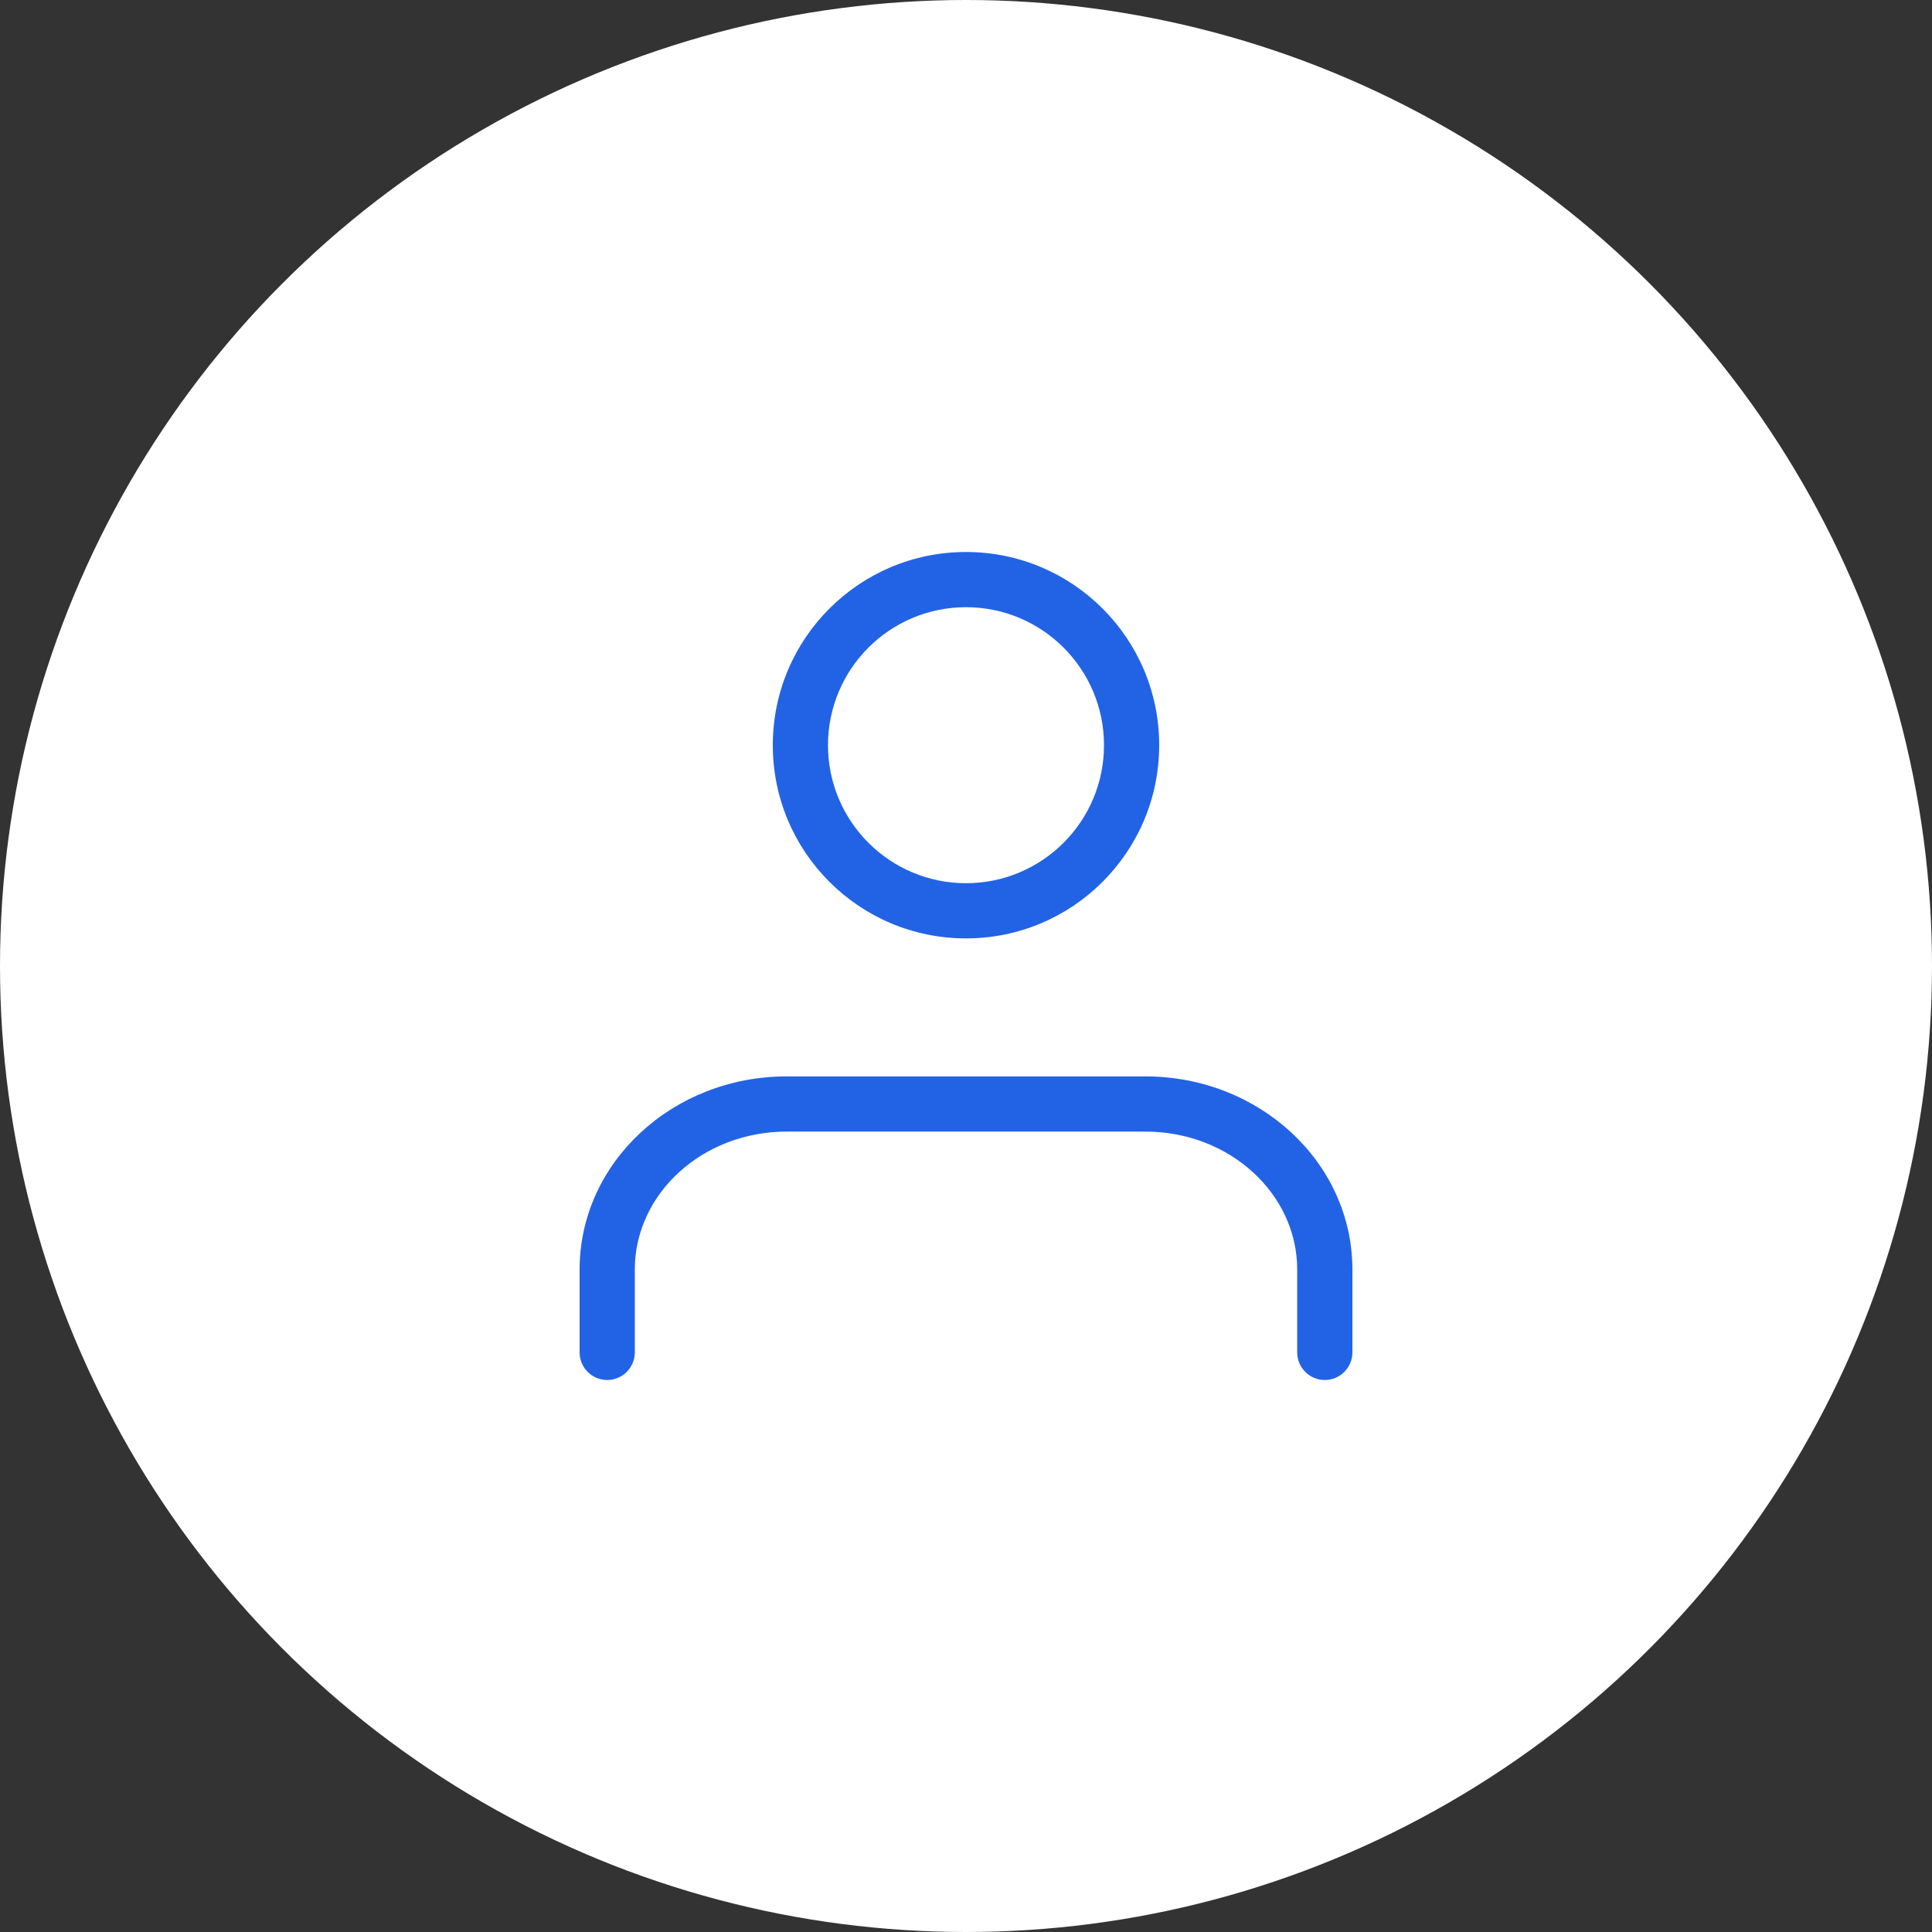
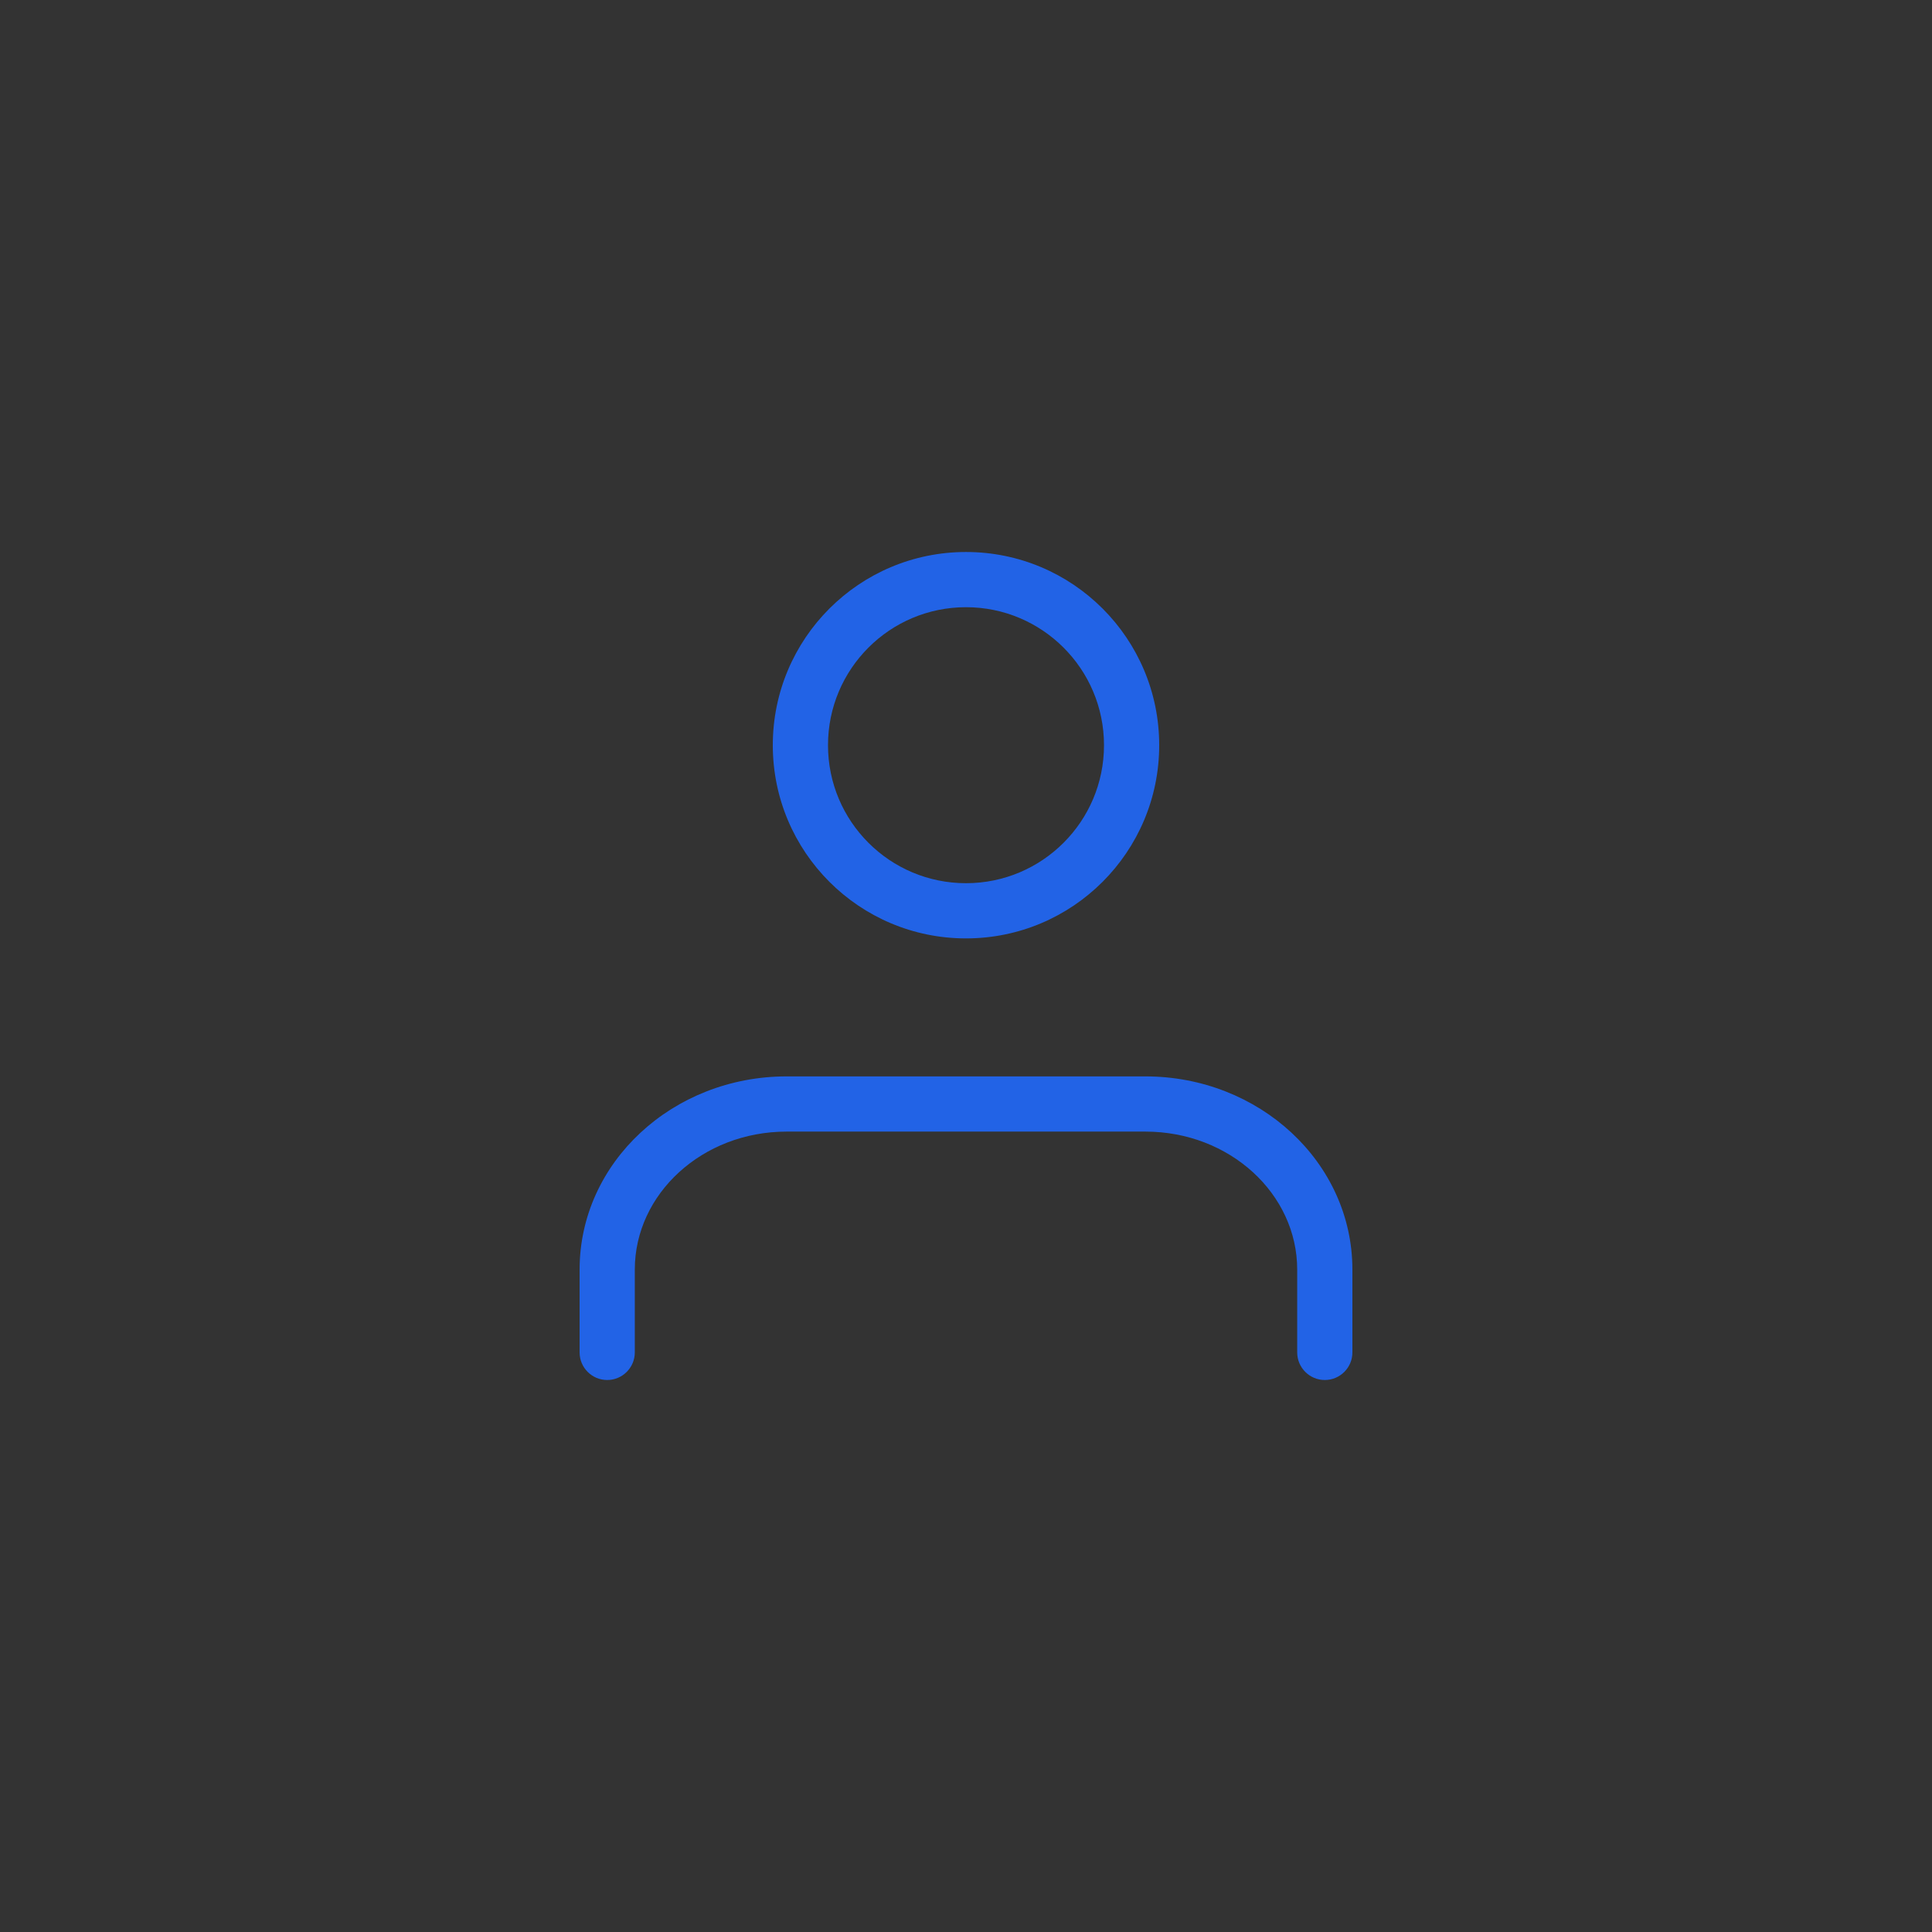
<svg xmlns="http://www.w3.org/2000/svg" width="70px" height="70px" viewBox="0 0 70 70" version="1.1">
  <rect x="0" y="0" width="70" height="70" fill="#333333" stroke="none" />
  <title>3748461A-E88B-4001-8E21-6DEC54E94908</title>
  <desc>Created with sketchtool.</desc>
  <g id="Desktop" stroke="none" stroke-width="1" fill="none" fill-rule="evenodd">
    <g id="Homepage-V5" transform="translate(-298, -501)">
      <g id="Header" transform="translate(1, 0)">
        <g id="Hero" transform="translate(0, 146)">
          <g id="Categories" transform="translate(215, 355)">
            <g id="Category-block-1">
              <g id="Icon-group" transform="translate(77, 0)">
                <g id="ic_personal" transform="translate(5, 0)">
-                   <circle id="Base" fill="#FFFFFF" cx="35" cy="35" r="35" />
                  <path d="M49,49 C49,49.552 48.552,50 48,50 C47.448,50 47,49.552 47,49 L47,46 C47,43.257 44.555,41 41.5,41 L28.5,41 C25.445,41 23,43.257 23,46 L23,49 C23,49.552 22.552,50 22,50 C21.448,50 21,49.552 21,49 L21,46 C21,42.115 24.375,39 28.5,39 L41.5,39 C45.625,39 49,42.115 49,46 L49,49 Z M35,34 C31.134,34 28,30.866 28,27 C28,23.134 31.134,20 35,20 C38.866,20 42,23.134 42,27 C42,30.866 38.866,34 35,34 Z M35,32 C37.761,32 40,29.761 40,27 C40,24.239 37.761,22 35,22 C32.239,22 30,24.239 30,27 C30,29.761 32.239,32 35,32 Z" fill="#2263E6" fill-rule="nonzero" />
                </g>
              </g>
            </g>
          </g>
        </g>
      </g>
    </g>
  </g>
</svg>